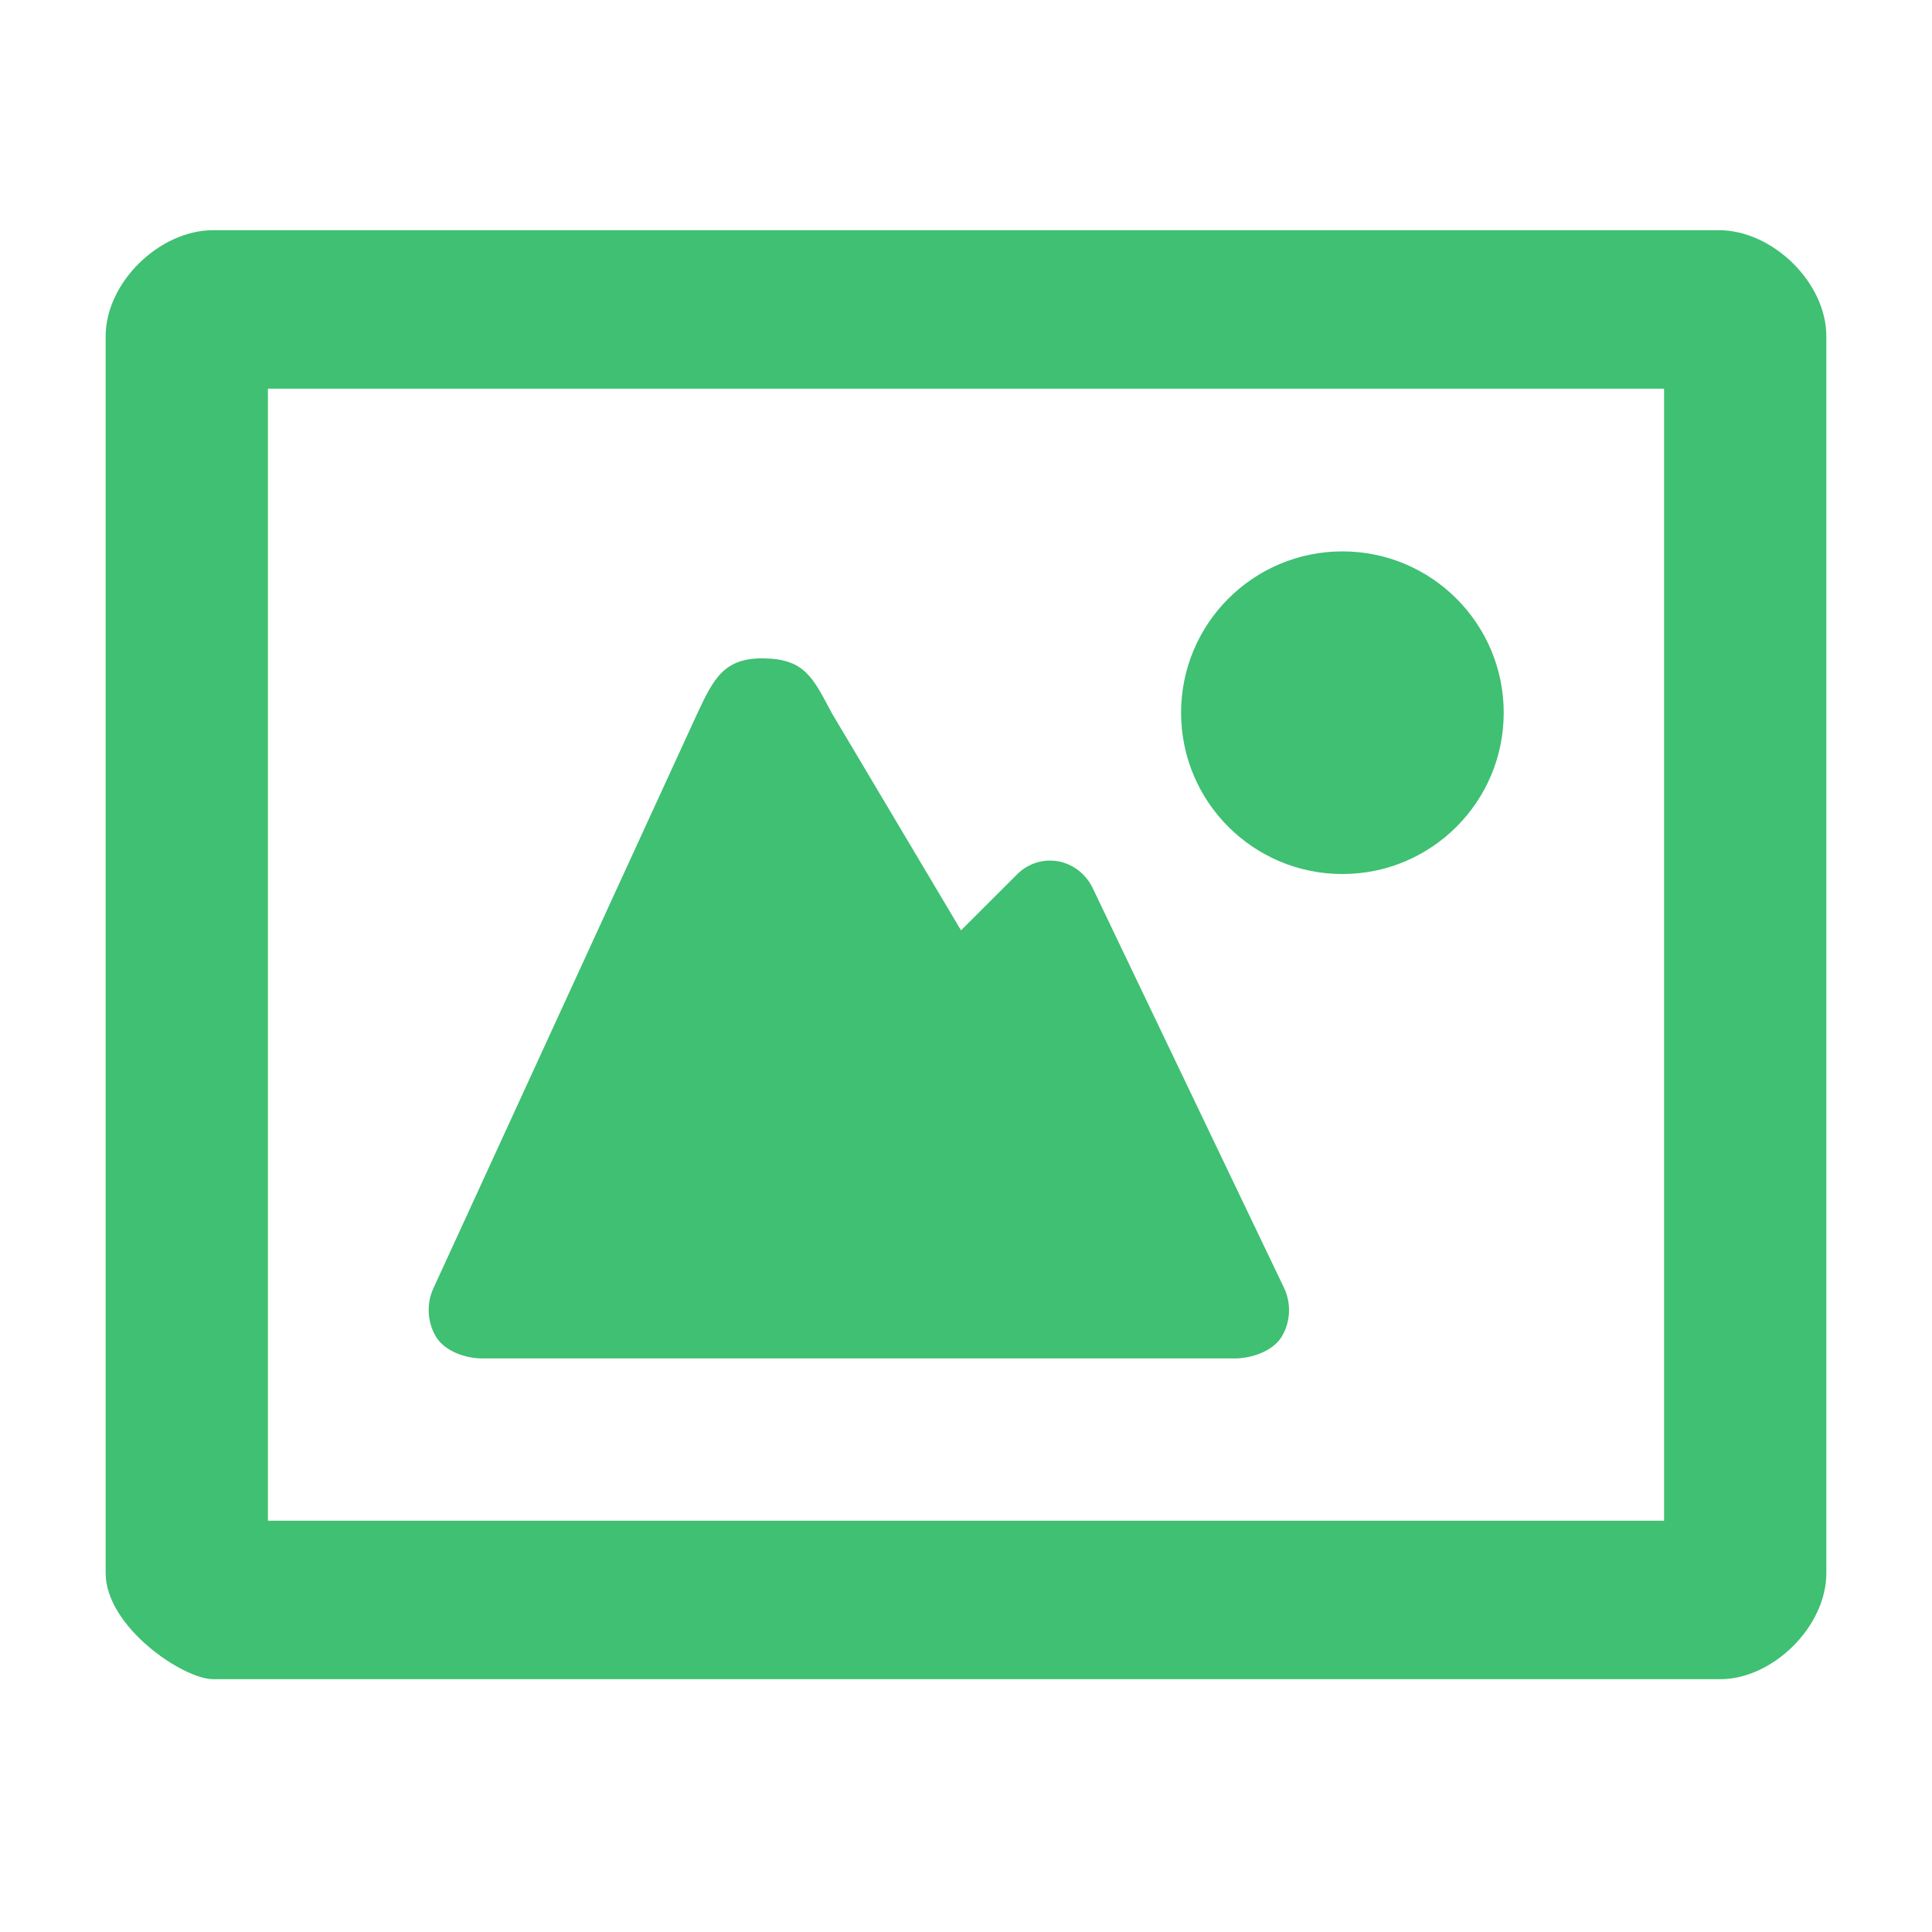
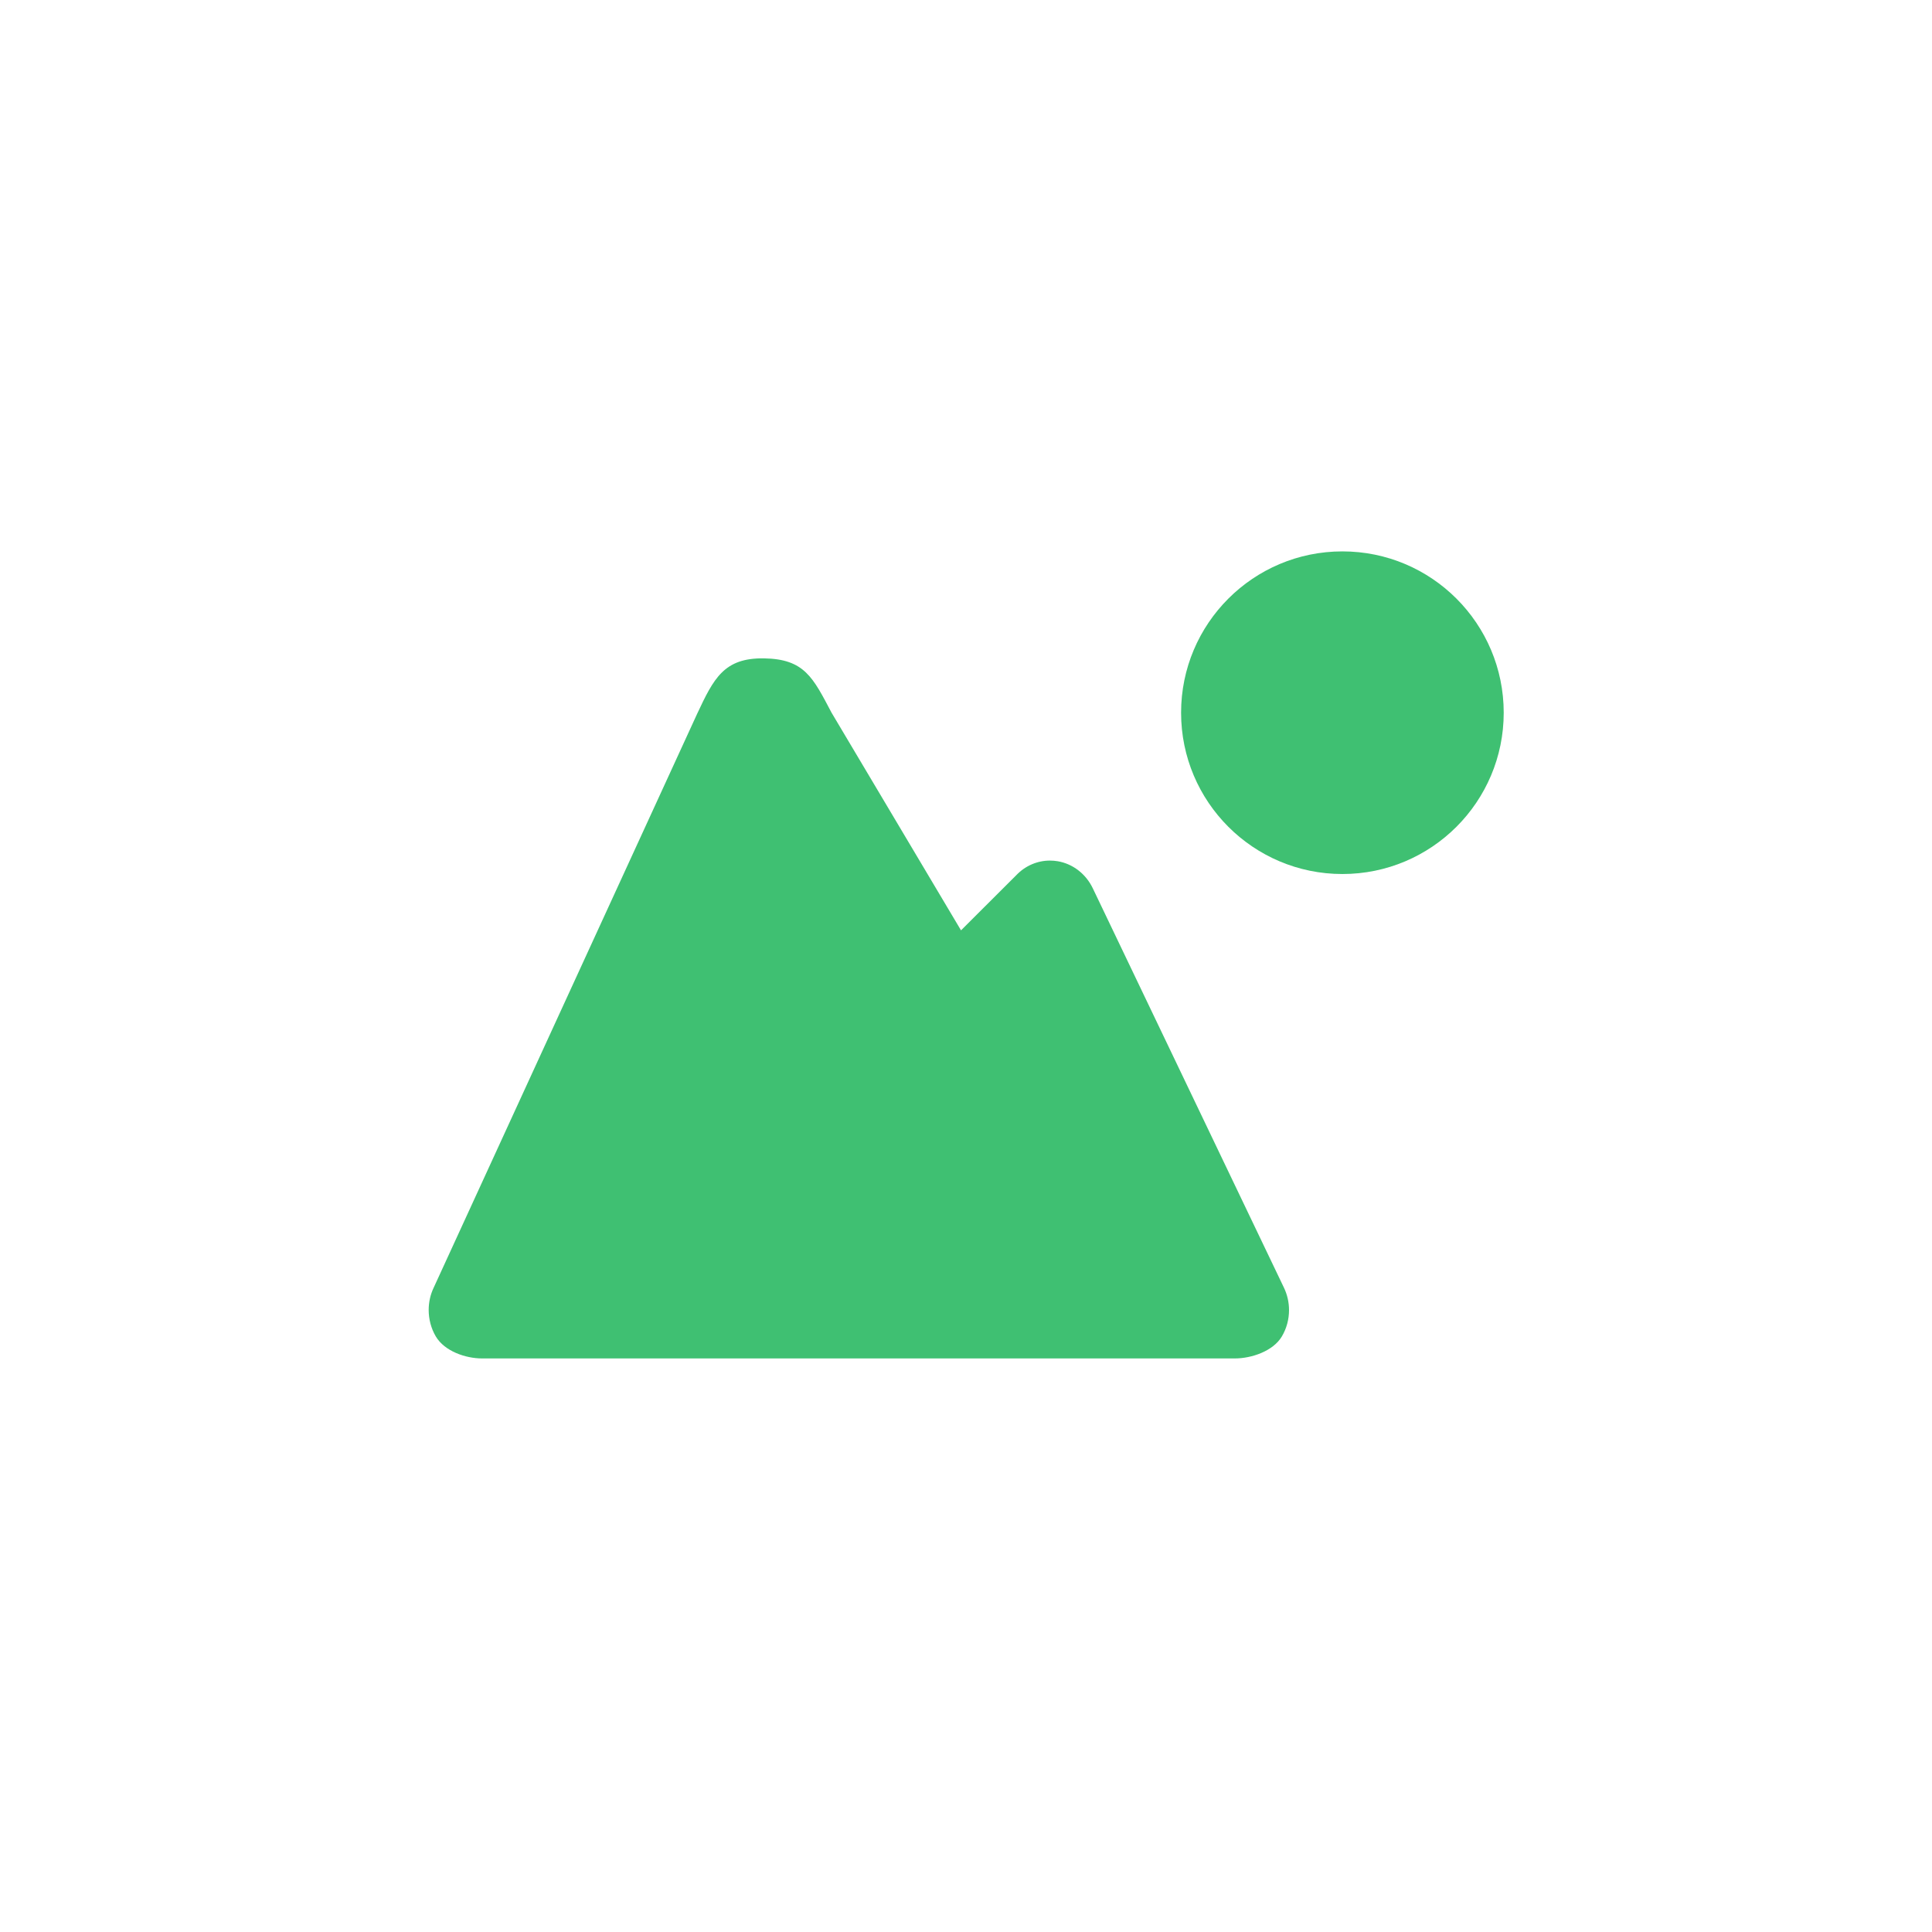
<svg xmlns="http://www.w3.org/2000/svg" enable-background="new 0 0 512 512" height="512" version="1.1" width="512" xml:space="preserve">
-   <rect id="backgroundrect" width="100%" height="100%" x="0" y="0" fill="none" stroke="none" />
  <g class="currentLayer">
    <title>Layer 1</title>
    <g id="svg_1" class="selected" fill="#ffffff" fill-opacity="1">
      <path d="M127.75,360h199.5c4.397,0,10.145-1.928,12.455-5.83c1.266-2.123,1.899-4.562,1.899-6.982c0-2.032-0.452-4.072-1.343-5.931   l-50.668-105.866c-1.823-3.8-5.274-6.469-9.289-7.157c-0.689-0.111-1.357-0.169-2.032-0.169c-3.34-0.014-6.575,1.37-8.962,3.882   l-14.633,14.604l-34.303-57.676c-4.905-9.254-7.125-14.25-17.966-14.403c-10.534-0.139-13.262,5.302-17.659,14.695l-69.816,152.074   c-0.891,1.858-1.329,3.883-1.329,5.915c0,2.421,0.633,4.891,1.886,7.014C117.8,358.072,123.353,360,127.75,360z" id="svg_2" fill="#3FC072" fill-opacity="1" />
-       <path d="M455.5,61h-399C42.25,61,28,74.875,28,89.125v327.75C28,431.125,48.512,445,56.5,445h399.383   C469.75,445,484,431.125,484,416.875V89.125C484,74.875,469.75,61,455.5,61z M441,403H71V103h370V403z" id="svg_3" fill="#3FC072" fill-opacity="1" />
-       <path d="M355.75,231.625c23.608,0,42.75-19.135,42.75-42.75s-19.142-42.75-42.75-42.75S313,165.26,313,188.875   S332.142,231.625,355.75,231.625z" id="svg_4" fill="#3FC072" fill-opacity="1" />
+       <path d="M355.75,231.625c23.608,0,42.75-19.135,42.75-42.75s-19.142-42.75-42.75-42.75S313,165.26,313,188.875   S332.142,231.625,355.75,231.625" id="svg_4" fill="#3FC072" fill-opacity="1" />
    </g>
  </g>
</svg>